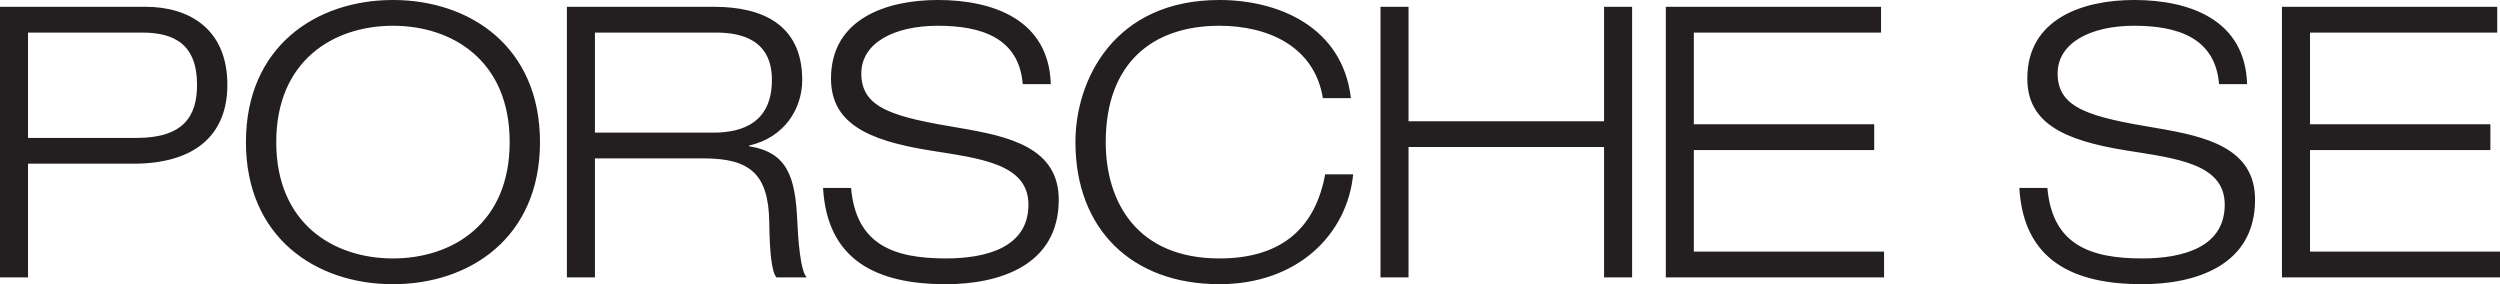
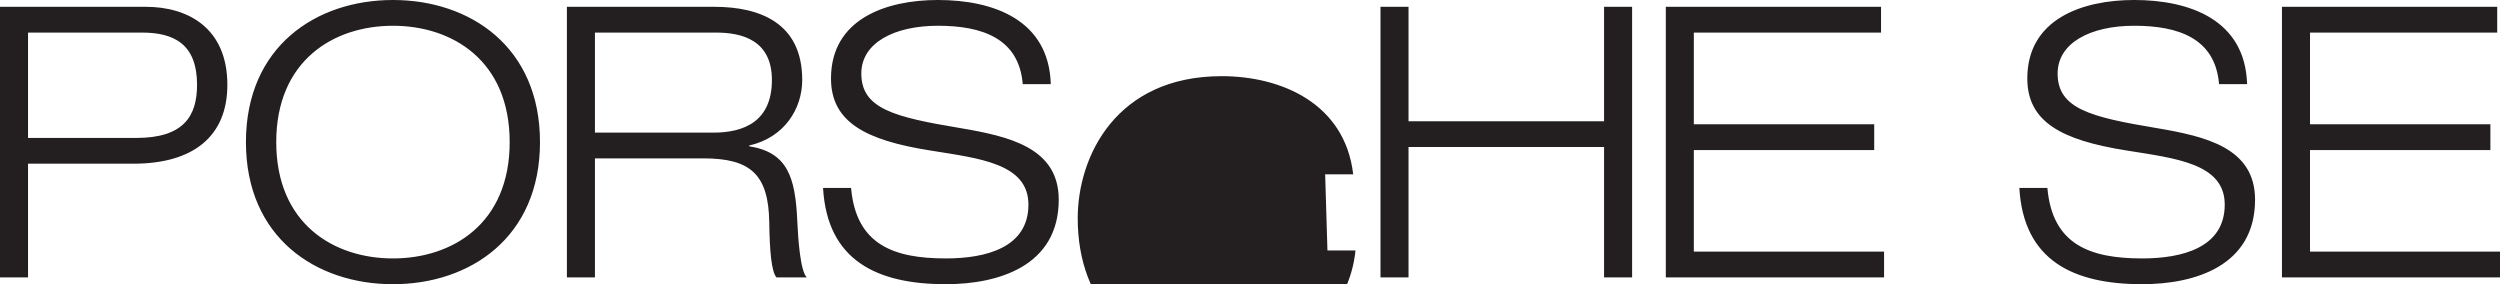
<svg xmlns="http://www.w3.org/2000/svg" xmlns:ns1="http://www.inkscape.org/namespaces/inkscape" xmlns:ns2="http://sodipodi.sourceforge.net/DTD/sodipodi-0.dtd" width="763.653" height="86.806" id="svg3023" version="1.1" ns1:version="0.48.4 r9939" ns2:docname="Neues Dokument 4">
  <defs id="defs3025" />
  <ns2:namedview id="base" pagecolor="#ffffff" bordercolor="#666666" borderopacity="1.0" ns1:pageopacity="0.0" ns1:pageshadow="2" ns1:zoom="0.35" ns1:cx="374.68366" ns1:cy="-75.872966" ns1:document-units="px" ns1:current-layer="layer1" showgrid="false" fit-margin-top="0" fit-margin-left="0" fit-margin-right="0" fit-margin-bottom="0" ns1:window-width="505" ns1:window-height="453" ns1:window-x="156" ns1:window-y="156" ns1:window-maximized="0" />
  <g ns1:label="Ebene 1" ns1:groupmode="layer" id="layer1" transform="translate(24.684,-369.684)">
    <g id="g2995" transform="matrix(4.823,0,0,-4.823,-16.119,379.637)">
-       <path ns1:connector-curvature="0" d="m 0,0 7.224,0 c 2.04,0 3.48,-0.744 3.48,-3.312 0,-1.992 -0.864,-3.36 -3.84,-3.36 L 0,-6.672 0,0 z m -1.776,-15.504 1.776,0 0,7.2 6.672,0 c 3.816,0 5.952,1.752 5.952,4.992 0,3.624 -2.52,4.944 -5.16,4.944 l -9.24,0 0,-17.136 z M 13.8,-6.936 c 0,-6.048 4.44,-9 9.312,-9 4.872,0 9.312,2.952 9.312,9 0,6.048 -4.44,9 -9.312,9 -4.872,0 -9.312,-2.952 -9.312,-9 z m 1.92,0 c 0,5.16 3.624,7.368 7.392,7.368 3.768,0 7.392,-2.208 7.392,-7.368 0,-5.16 -3.624,-7.368 -7.392,-7.368 -3.768,0 -7.392,2.208 -7.392,7.368 z m 18.408,-8.568 1.776,0 0,7.536 6.888,0 c 2.952,0 4.104,-1.008 4.152,-4.032 0.024,-1.872 0.144,-3.144 0.456,-3.504 l 1.92,0 c -0.408,0.384 -0.552,2.472 -0.6,3.552 -0.12,2.808 -0.624,4.368 -3.048,4.752 l 0,0.048 c 2.232,0.504 3.36,2.328 3.36,4.152 0,3.6 -2.664,4.632 -5.568,4.632 l -9.336,0 0,-17.136 z M 35.904,0 l 7.68,0 c 1.632,0 3.528,-0.48 3.528,-3 0,-2.616 -1.752,-3.336 -3.696,-3.336 l -7.512,0 0,6.336 z m 28.871,-3.264 c -0.119,4.08 -3.648,5.328 -7.151,5.328 -3.312,0 -6.769,-1.224 -6.769,-4.968 0,-2.76 2.184,-3.912 6.264,-4.56 3.12,-0.504 6.24,-0.816 6.24,-3.432 0,-2.712 -2.664,-3.408 -5.232,-3.408 -3.288,0 -5.688,0.864 -6,4.464 l -1.775,0 c 0.263,-4.608 3.431,-6.096 7.775,-6.096 3.336,0 7.152,1.152 7.152,5.352 0,3.288 -3.12,4.008 -6.24,4.536 -4.176,0.696 -6.264,1.224 -6.264,3.456 0,1.944 2.088,3.024 4.849,3.024 2.759,0 5.135,-0.768 5.375,-3.696 l 1.776,0 z m 17.377,-5.712 c -0.601,-3.264 -2.617,-5.328 -6.697,-5.328 -5.207,0 -7.2,3.552 -7.2,7.368 0,4.992 2.952,7.368 7.2,7.368 3.096,0 6.024,-1.32 6.552,-4.584 l 1.776,0 c -0.528,4.512 -4.584,6.216 -8.328,6.216 -6.696,0 -9.12,-5.088 -9.12,-9 0,-5.496 3.552,-9 9.12,-9 4.921,0 8.088,3.12 8.472,6.96 l -1.775,0 z m 3.504,-6.528 1.776,0 0,8.256 12.384,0 0,-8.256 1.776,0 0,17.136 -1.776,0 0,-7.248 -12.384,0 0,7.248 -1.776,0 0,-17.136 z m 18.071,0 13.823,0 0,1.632 -12.048,0 0,6.432 11.424,0 0,1.632 -11.424,0 0,5.808 11.856,0 0,1.632 -13.631,0 0,-17.136 z m 36.815,12.24 c -0.12,4.08 -3.648,5.328 -7.152,5.328 -3.312,0 -6.768,-1.224 -6.768,-4.968 0,-2.76 2.185,-3.912 6.265,-4.56 3.119,-0.504 6.239,-0.816 6.239,-3.432 0,-2.712 -2.663,-3.408 -5.232,-3.408 -3.287,0 -5.688,0.864 -6,4.464 l -1.776,0 c 0.265,-4.608 3.432,-6.096 7.776,-6.096 3.336,0 7.153,1.152 7.153,5.352 0,3.288 -3.121,4.008 -6.24,4.536 -4.177,0.696 -6.265,1.224 -6.265,3.456 0,1.944 2.088,3.024 4.848,3.024 2.76,0 5.137,-0.768 5.376,-3.696 l 1.776,0 z m 2.208,-12.24 13.825,0 0,1.632 -12.048,0 0,6.432 11.424,0 0,1.632 -11.424,0 0,5.808 11.856,0 0,1.632 -13.633,0 0,-17.136" style="fill:#231f20;fill-opacity:1;fill-rule:nonzero;stroke:none" id="path2997" />
+       <path ns1:connector-curvature="0" d="m 0,0 7.224,0 c 2.04,0 3.48,-0.744 3.48,-3.312 0,-1.992 -0.864,-3.36 -3.84,-3.36 L 0,-6.672 0,0 z m -1.776,-15.504 1.776,0 0,7.2 6.672,0 c 3.816,0 5.952,1.752 5.952,4.992 0,3.624 -2.52,4.944 -5.16,4.944 l -9.24,0 0,-17.136 z M 13.8,-6.936 c 0,-6.048 4.44,-9 9.312,-9 4.872,0 9.312,2.952 9.312,9 0,6.048 -4.44,9 -9.312,9 -4.872,0 -9.312,-2.952 -9.312,-9 z m 1.92,0 c 0,5.16 3.624,7.368 7.392,7.368 3.768,0 7.392,-2.208 7.392,-7.368 0,-5.16 -3.624,-7.368 -7.392,-7.368 -3.768,0 -7.392,2.208 -7.392,7.368 z m 18.408,-8.568 1.776,0 0,7.536 6.888,0 c 2.952,0 4.104,-1.008 4.152,-4.032 0.024,-1.872 0.144,-3.144 0.456,-3.504 l 1.92,0 c -0.408,0.384 -0.552,2.472 -0.6,3.552 -0.12,2.808 -0.624,4.368 -3.048,4.752 l 0,0.048 c 2.232,0.504 3.36,2.328 3.36,4.152 0,3.6 -2.664,4.632 -5.568,4.632 l -9.336,0 0,-17.136 z M 35.904,0 l 7.68,0 c 1.632,0 3.528,-0.48 3.528,-3 0,-2.616 -1.752,-3.336 -3.696,-3.336 l -7.512,0 0,6.336 z m 28.871,-3.264 c -0.119,4.08 -3.648,5.328 -7.151,5.328 -3.312,0 -6.769,-1.224 -6.769,-4.968 0,-2.76 2.184,-3.912 6.264,-4.56 3.12,-0.504 6.24,-0.816 6.24,-3.432 0,-2.712 -2.664,-3.408 -5.232,-3.408 -3.288,0 -5.688,0.864 -6,4.464 l -1.775,0 c 0.263,-4.608 3.431,-6.096 7.775,-6.096 3.336,0 7.152,1.152 7.152,5.352 0,3.288 -3.12,4.008 -6.24,4.536 -4.176,0.696 -6.264,1.224 -6.264,3.456 0,1.944 2.088,3.024 4.849,3.024 2.759,0 5.135,-0.768 5.375,-3.696 l 1.776,0 z m 17.377,-5.712 l 1.776,0 c -0.528,4.512 -4.584,6.216 -8.328,6.216 -6.696,0 -9.12,-5.088 -9.12,-9 0,-5.496 3.552,-9 9.12,-9 4.921,0 8.088,3.12 8.472,6.96 l -1.775,0 z m 3.504,-6.528 1.776,0 0,8.256 12.384,0 0,-8.256 1.776,0 0,17.136 -1.776,0 0,-7.248 -12.384,0 0,7.248 -1.776,0 0,-17.136 z m 18.071,0 13.823,0 0,1.632 -12.048,0 0,6.432 11.424,0 0,1.632 -11.424,0 0,5.808 11.856,0 0,1.632 -13.631,0 0,-17.136 z m 36.815,12.24 c -0.12,4.08 -3.648,5.328 -7.152,5.328 -3.312,0 -6.768,-1.224 -6.768,-4.968 0,-2.76 2.185,-3.912 6.265,-4.56 3.119,-0.504 6.239,-0.816 6.239,-3.432 0,-2.712 -2.663,-3.408 -5.232,-3.408 -3.287,0 -5.688,0.864 -6,4.464 l -1.776,0 c 0.265,-4.608 3.432,-6.096 7.776,-6.096 3.336,0 7.153,1.152 7.153,5.352 0,3.288 -3.121,4.008 -6.24,4.536 -4.177,0.696 -6.265,1.224 -6.265,3.456 0,1.944 2.088,3.024 4.848,3.024 2.76,0 5.137,-0.768 5.376,-3.696 l 1.776,0 z m 2.208,-12.24 13.825,0 0,1.632 -12.048,0 0,6.432 11.424,0 0,1.632 -11.424,0 0,5.808 11.856,0 0,1.632 -13.633,0 0,-17.136" style="fill:#231f20;fill-opacity:1;fill-rule:nonzero;stroke:none" id="path2997" />
    </g>
  </g>
</svg>